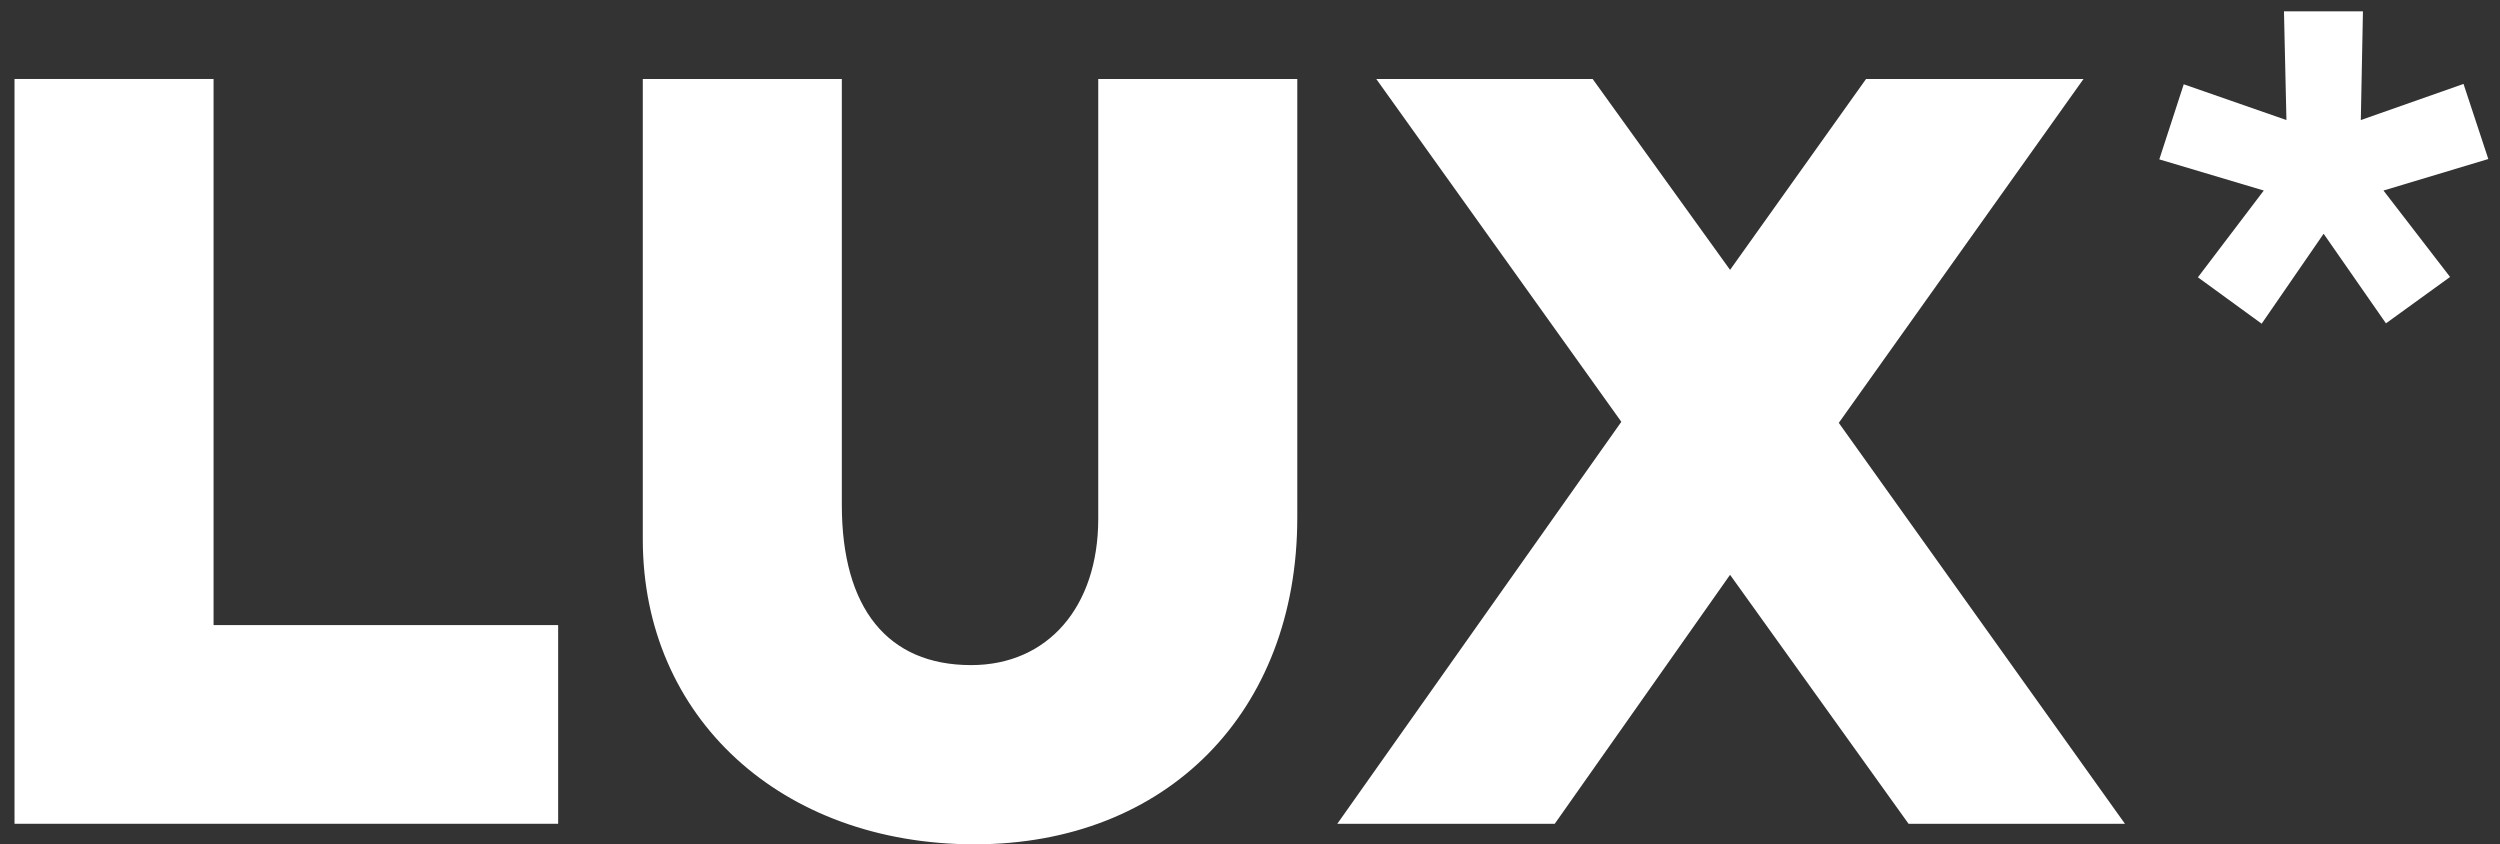
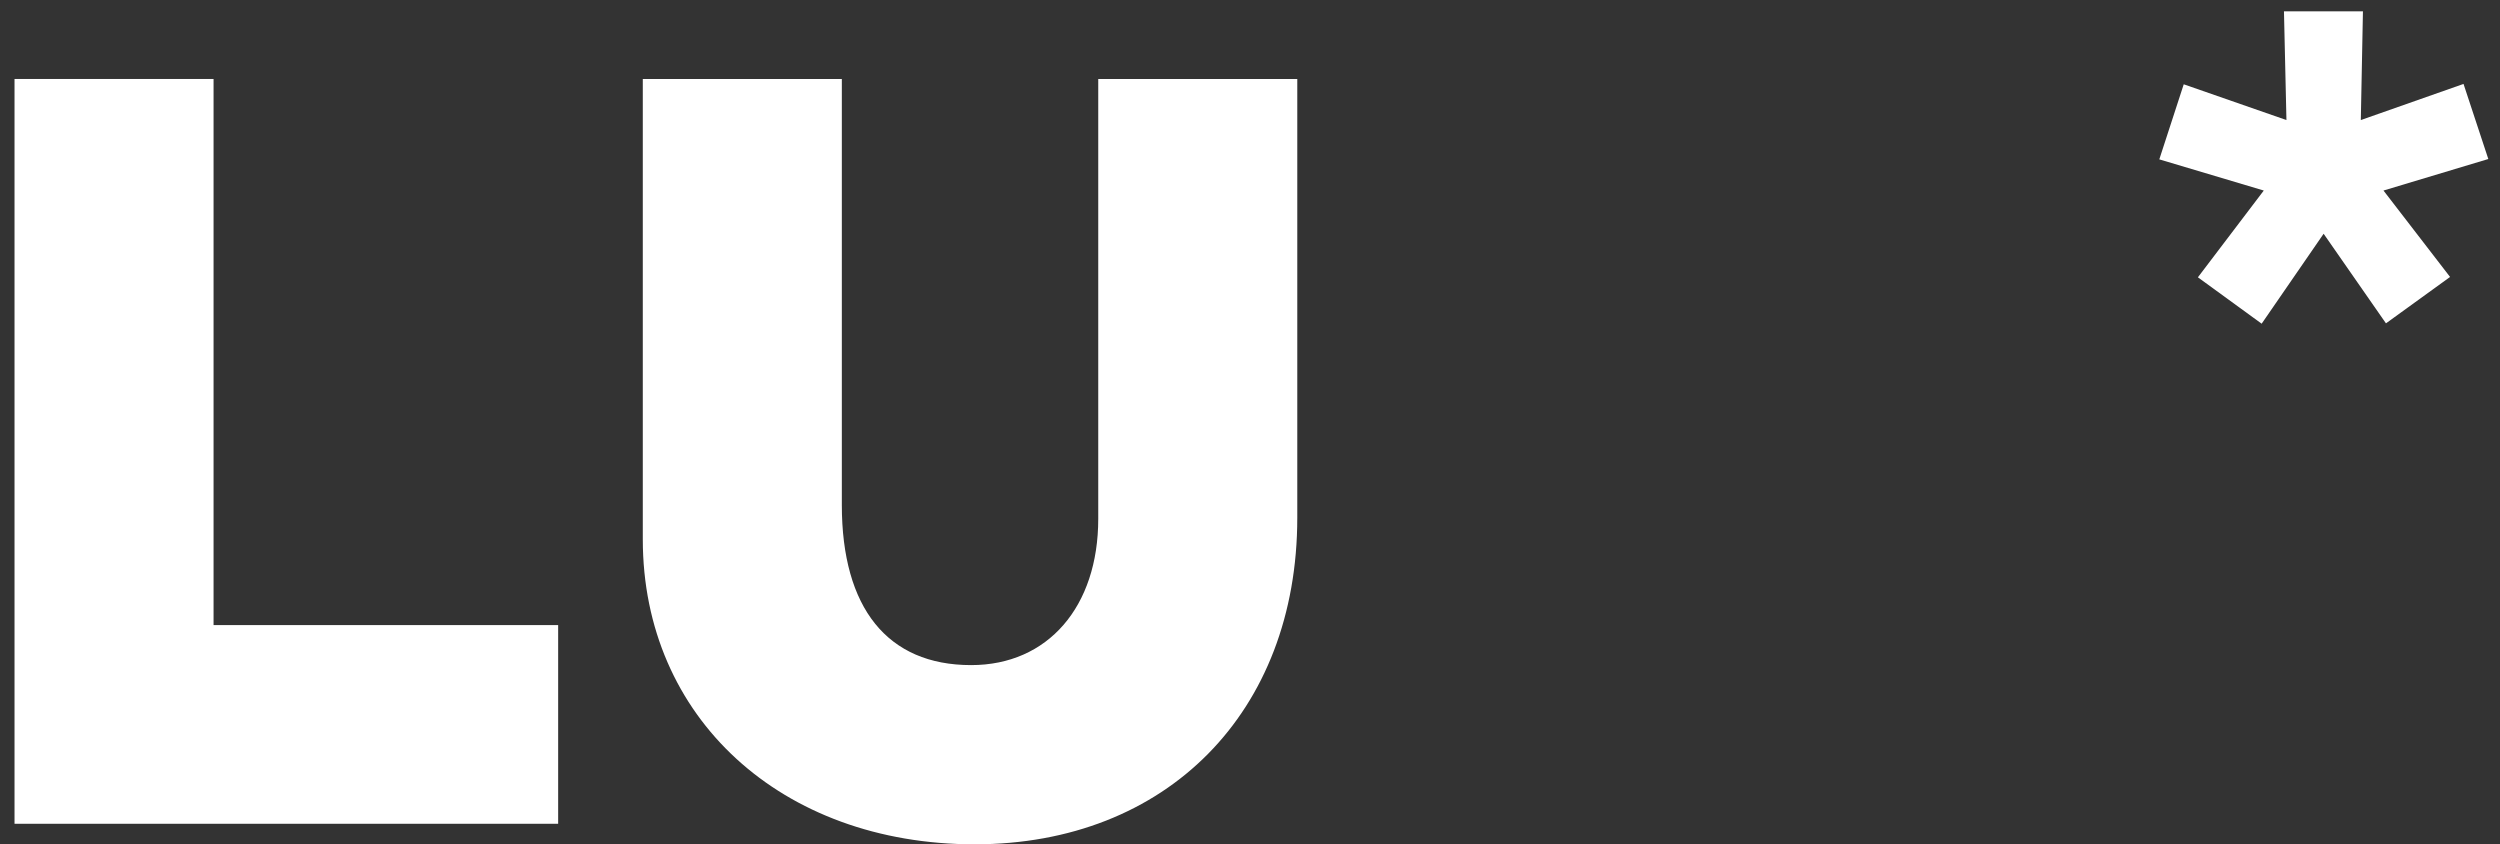
<svg xmlns="http://www.w3.org/2000/svg" id="Layer_1" x="0px" y="0px" viewBox="0 0 70.59 23.84" style="enable-background:new 0 0 70.59 23.84;" xml:space="preserve">
  <rect x="0" y="0" width="70.59" height="23.84" fill="#333333" stroke="none" />
  <style type="text/css">	.st0{fill:#FFFFFF;}</style>
  <g>
    <g>
-       <path class="st0" d="M18.15,2.23v13c0,5.03,3.91,8.61,9.37,8.61c5.43,0,9.11-3.74,9.11-9.22V2.23h-5.62v12.42   c0,2.48-1.42,4.13-3.59,4.13c-2.36,0-3.65-1.61-3.65-4.52V2.23H18.15z" />
+       <path class="st0" d="M18.15,2.23v13c0,5.03,3.91,8.61,9.37,8.61c5.43,0,9.11-3.74,9.11-9.22V2.23h-5.62v12.42   c0,2.48-1.42,4.13-3.59,4.13c-2.36,0-3.65-1.61-3.65-4.52V2.23z" />
    </g>
-     <polygon class="st0" points="38.86,2.23 45.78,11.91 37.76,23.26 43.9,23.26 48.85,16.23 53.89,23.26 60,23.26 51.92,11.94   58.83,2.23 52.69,2.23 48.85,7.62 44.97,2.23  " />
    <polygon class="st0" points="0.41,2.23 0.41,23.26 15.76,23.26 15.76,17.65 6.03,17.65 6.03,2.23  " />
    <polygon class="st0" points="64.49,0.32 64.56,3.39 61.66,2.38 60.97,4.5 63.92,5.38 63.92,5.38 63.92,5.38 62.06,7.83 63.86,9.14   65.61,6.6 67.37,9.13 69.18,7.82 67.3,5.38 70.26,4.49 69.56,2.37 69.56,2.37 66.66,3.39 66.72,0.32  " />
  </g>
</svg>